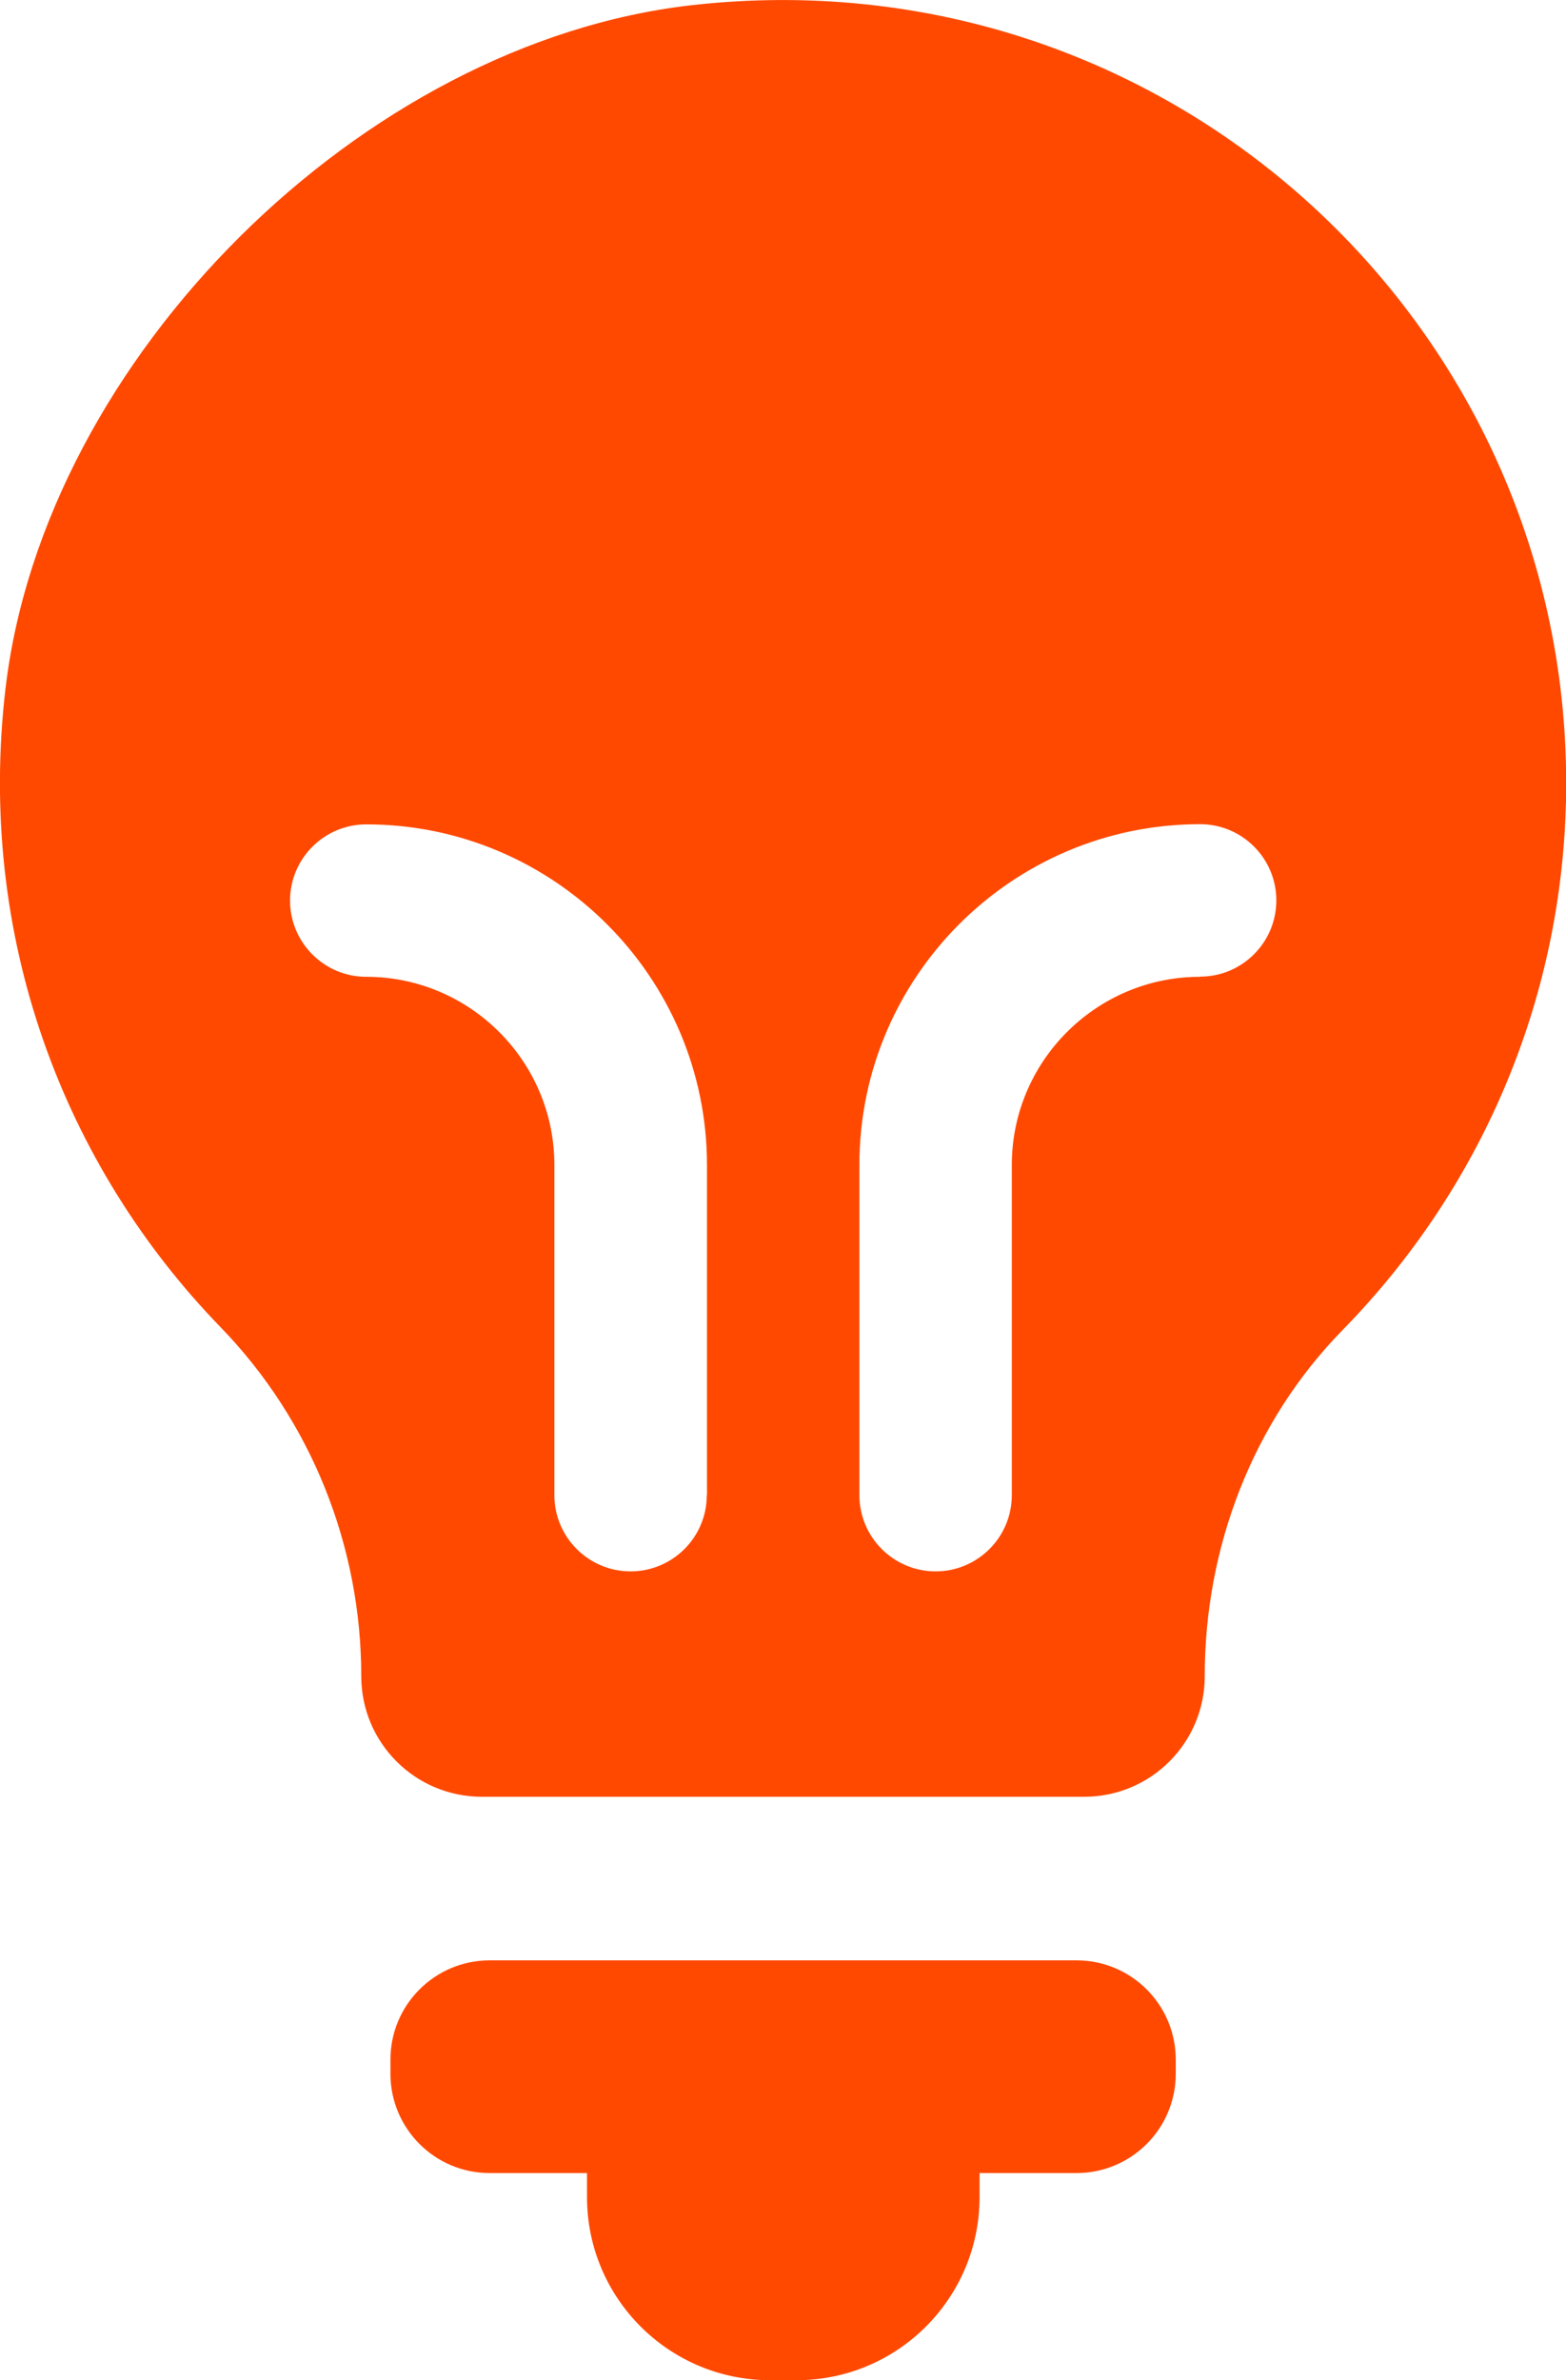
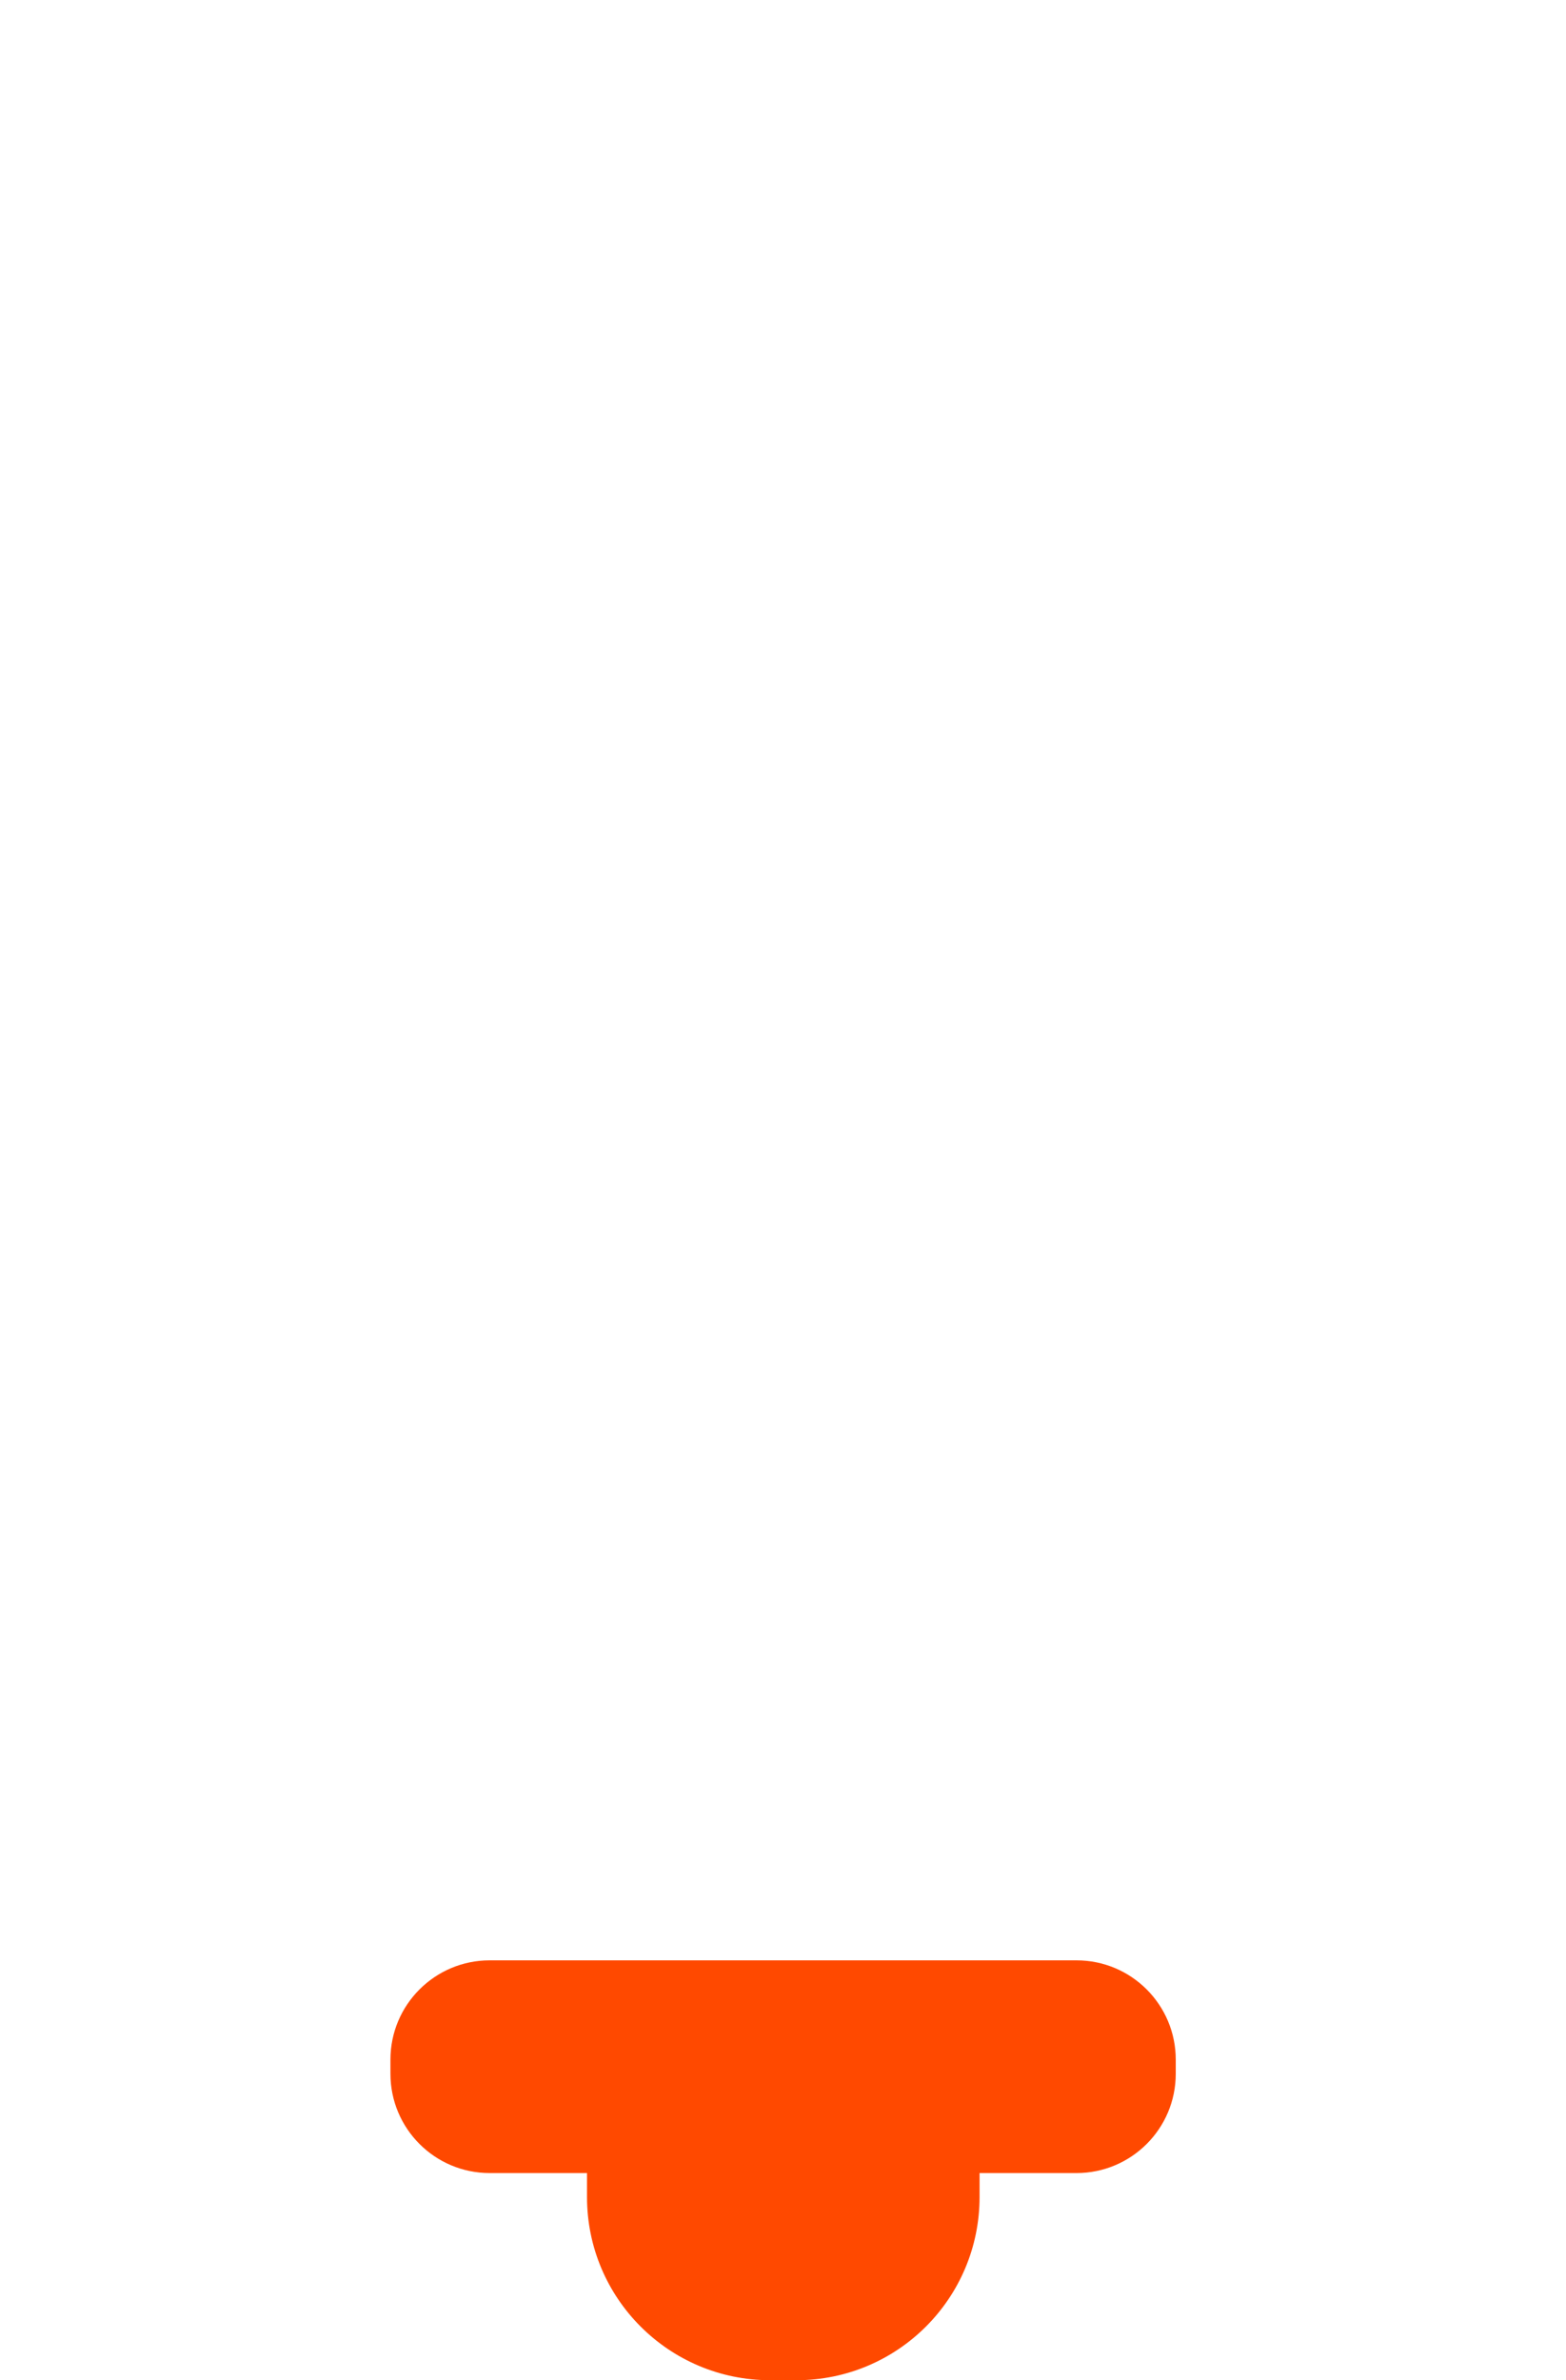
<svg xmlns="http://www.w3.org/2000/svg" id="Layer_2" data-name="Layer 2" viewBox="0 0 81.58 123.98">
  <defs>
    <style>      .cls-1 {        fill: #ff4900;        stroke-width: 0px;      }    </style>
  </defs>
  <g id="Layer_1-2" data-name="Layer 1">
    <g>
      <path class="cls-1" d="M56.07,102.11h-30.56c-2.85,0-5.17,2.31-5.17,5.17v.74c0,2.85,2.31,5.17,5.17,5.17h5.07v1.25c0,5.27,4.27,9.54,9.54,9.54h1.37c5.27,0,9.54-4.27,9.54-9.54v-1.25h5.05c2.85,0,5.17-2.31,5.17-5.17v-.74c0-2.85-2.31-5.17-5.17-5.17Z" />
-       <path class="cls-1" d="M36.04.27C18.86,2.21,2.32,18.66.29,35.84c-1.53,12.97,3.04,24.88,11.2,33.29,4.72,4.87,7.33,11.4,7.33,18.18h0c0,3.47,2.81,6.28,6.28,6.28h31.38c3.47,0,6.28-2.81,6.28-6.28,0-6.71,2.49-13.24,7.19-18.04,7.2-7.35,11.64-17.39,11.64-28.49C81.58,16.7,60.7-2.51,36.04.27ZM36.82,77.88c0,2.19-1.78,3.97-3.97,3.97s-3.97-1.78-3.97-3.97v-17.2c0-5.4-4.4-9.8-9.8-9.8-2.19,0-3.97-1.78-3.97-3.97s1.78-3.97,3.97-3.97c9.78,0,17.75,7.96,17.75,17.75v17.2ZM62.51,50.88c-5.4,0-9.8,4.4-9.8,9.8v17.2c0,2.19-1.78,3.97-3.97,3.97s-3.97-1.78-3.97-3.97v-17.2c0-9.79,7.96-17.75,17.75-17.75,2.19,0,3.97,1.78,3.97,3.97s-1.78,3.97-3.97,3.97Z" />
    </g>
  </g>
</svg>